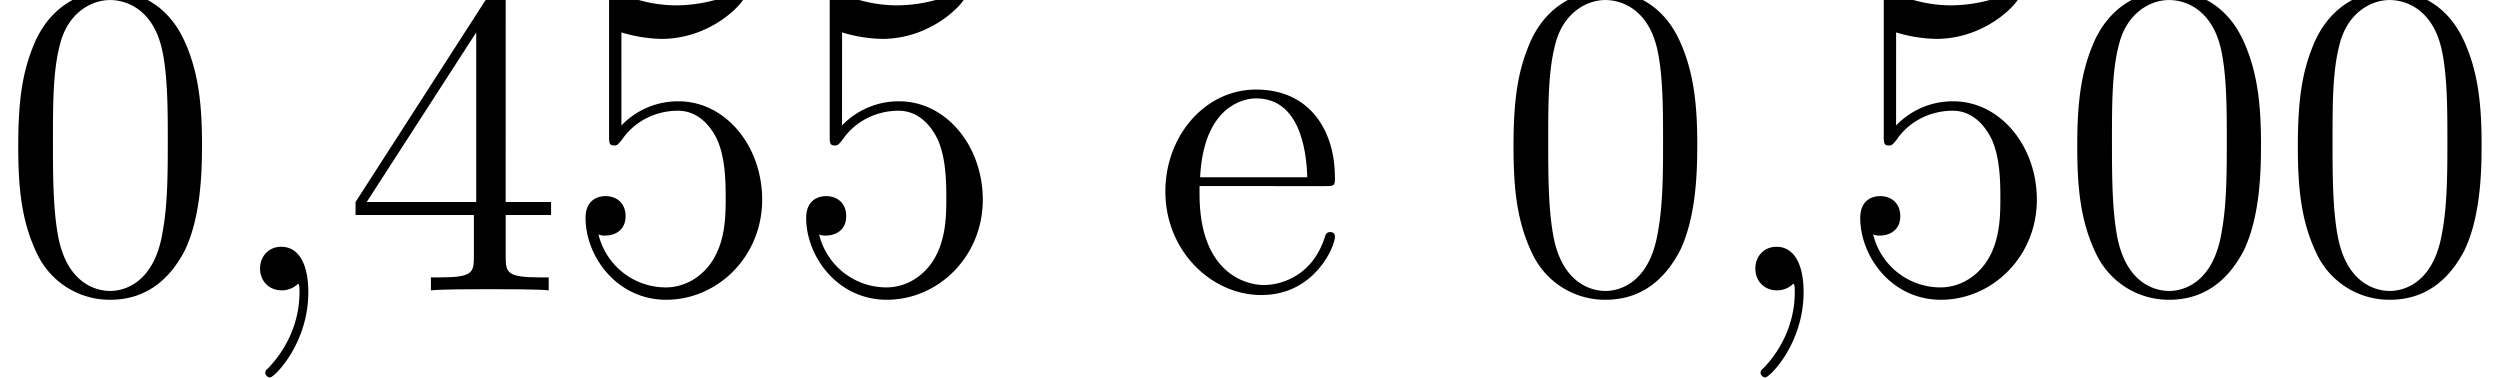
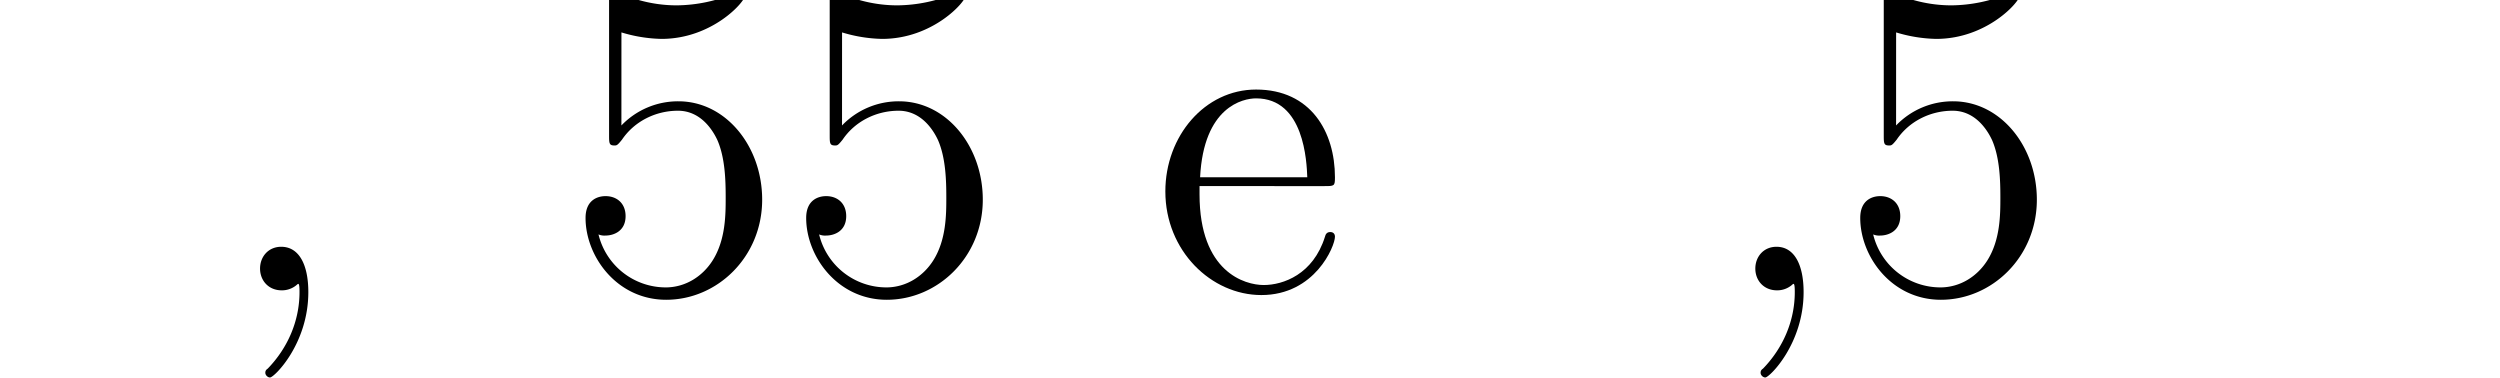
<svg xmlns="http://www.w3.org/2000/svg" xmlns:xlink="http://www.w3.org/1999/xlink" width="88.445" height="13.372" viewBox="0 0 66.334 10.029">
  <defs>
    <symbol overflow="visible" id="b">
-       <path d="M5.36-3.828c0-.985-.063-1.953-.5-2.86-.485-1-1.344-1.265-1.938-1.265-.688 0-1.531.344-1.985 1.344-.328.75-.453 1.5-.453 2.78 0 1.157.094 2.032.516 2.892A2.132 2.132 0 002.922.25c1.031 0 1.625-.625 1.984-1.313.422-.89.453-2.062.453-2.765zM2.921.016c-.39 0-1.172-.22-1.39-1.516-.126-.719-.126-1.625-.126-2.469 0-.984 0-1.86.188-2.562.203-.813.812-1.172 1.328-1.172.453 0 1.14.266 1.375 1.297.156.687.156 1.625.156 2.437 0 .797 0 1.703-.14 2.438C4.093-.22 3.328.016 2.921.016zm0 0" />
-     </symbol>
+       </symbol>
    <symbol overflow="visible" id="c">
      <path d="M2.328.047c0-.735-.25-1.203-.719-1.203-.343 0-.562.265-.562.578 0 .312.219.578.578.578a.605.605 0 00.39-.14c.032-.032.047-.032.047-.032.032 0 .032.156.032.219 0 .765-.313 1.484-.844 2.031-.047.031-.063.063-.063.11 0 .062.063.124.125.124.11 0 1.016-.89 1.016-2.265zm0 0" />
    </symbol>
    <symbol overflow="visible" id="d">
-       <path d="M4.313-7.781c0-.235 0-.282-.172-.282-.094 0-.125 0-.22.141L.329-2.344V-2h3.14v1.094c0 .437-.03.562-.905.562h-.235V0c.281-.031 1.219-.031 1.563-.031.328 0 1.28 0 1.562.031v-.344H5.22c-.875 0-.907-.125-.907-.562V-2h1.204v-.344H4.312zm-.782.937v4.5H.625zm0 0" />
-     </symbol>
+       </symbol>
    <symbol overflow="visible" id="e">
      <path d="M1.531-6.844a3.88 3.88 0 001.063.172c1.344 0 2.219-.984 2.219-1.156 0-.047-.032-.11-.11-.11-.016 0-.047 0-.156.047A3.987 3.987 0 013-7.562c-.781 0-1.344-.25-1.578-.344-.078-.032-.11-.032-.125-.032-.094 0-.094.079-.094.266v3.547c0 .219 0 .281.14.281.063 0 .079 0 .204-.156.328-.484.89-.766 1.484-.766.64 0 .953.579 1.047.782.203.468.219 1.062.219 1.515 0 .453 0 1.125-.344 1.672-.265.422-.719.719-1.25.719A1.838 1.838 0 01.922-1.484a.396.396 0 00.187.03c.204 0 .532-.109.532-.515 0-.343-.235-.531-.532-.531-.218 0-.53.11-.53.578C.578-.906 1.405.25 2.718.25c1.36 0 2.547-1.14 2.547-2.656 0-1.422-.97-2.61-2.22-2.61a2.08 2.08 0 00-1.515.641zm0 0" />
    </symbol>
    <symbol overflow="visible" id="f">
      <path d="M4.578-2.766c.266 0 .281 0 .281-.234 0-1.203-.64-2.328-2.093-2.328-1.36 0-2.407 1.234-2.407 2.703 0 1.578 1.22 2.75 2.547 2.75 1.422 0 1.953-1.297 1.953-1.547 0-.078-.046-.125-.125-.125-.093 0-.125.063-.14.125-.313 1-1.11 1.281-1.625 1.281-.5 0-1.703-.343-1.703-2.406v-.219zM1.281-3c.094-1.875 1.14-2.094 1.485-2.094 1.28 0 1.343 1.688 1.359 2.094zm0 0" />
    </symbol>
    <clipPath id="a">
-       <path d="M0 0h27v10.027H0zm0 0" />
+       <path d="M0 0h27v10.027H0z" />
    </clipPath>
    <clipPath id="g">
      <path d="M40 0h26v10.027H40zm0 0" />
    </clipPath>
  </defs>
  <g clip-path="url(#a)">
    <use xlink:href="#b" y="7.704" />
    <use xlink:href="#c" x="5.853" y="7.704" />
    <use xlink:href="#d" x="9.105" y="7.704" />
    <use xlink:href="#e" x="14.958" y="7.704" />
    <use xlink:href="#e" x="20.812" y="7.704" />
  </g>
  <use xlink:href="#f" x="30.562" y="7.704" />
  <g clip-path="url(#g)">
    <use xlink:href="#b" x="39.675" y="7.704" />
    <use xlink:href="#c" x="45.528" y="7.704" />
    <use xlink:href="#e" x="48.78" y="7.704" />
    <use xlink:href="#b" x="54.633" y="7.704" />
    <use xlink:href="#b" x="60.486" y="7.704" />
  </g>
</svg>